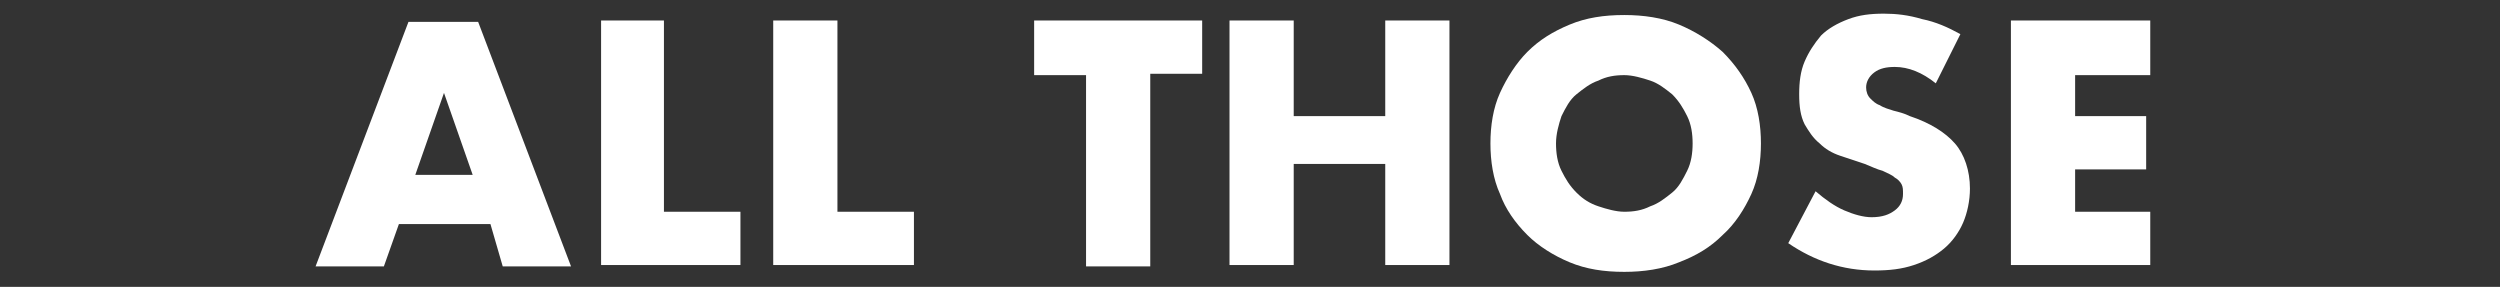
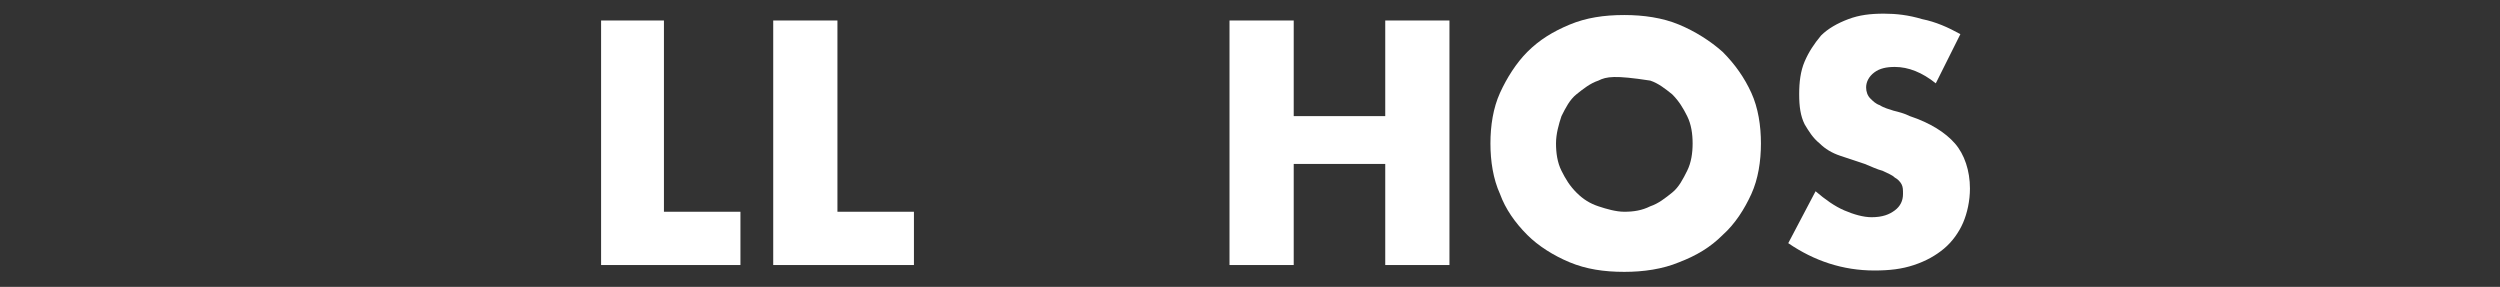
<svg xmlns="http://www.w3.org/2000/svg" width="183" height="21" viewBox="0 0 183 21" fill="none">
  <rect x="0" y="0" width="183" height="21" fill="#333333" stroke="none" />
-   <path d="M35.9 16.4H29.2L28.1 19.5H23.1L29.9 1.6H35L41.8 19.5H36.8L35.9 16.4ZM34.6 12.8L32.5 6.8L30.4 12.8H34.6Z" fill="white" />
  <path d="M48.6 1.5V15.5H54.2V19.4H44V1.5H48.6Z" fill="white" />
  <path d="M61.3 1.5V15.5H66.9V19.4H56.6V1.5H61.3Z" fill="white" />
-   <path d="M84.199 5.5V19.5H79.499V5.5H75.699V1.5H87.999V5.4H84.199V5.5Z" fill="white" />
  <path d="M94.7 8.5H101.4V1.5H106.1V19.4H101.4V12H94.7V19.4H90V1.5H94.7V8.5Z" fill="white" />
-   <path d="M109.1 10.5C109.1 9.2 109.3 7.9 109.8 6.8C110.3 5.7 111 4.6 111.8 3.8C112.7 2.9 113.7 2.3 114.9 1.8C116.1 1.3 117.4 1.1 118.9 1.1C120.3 1.1 121.7 1.3 122.9 1.8C124.1 2.3 125.2 3 126.1 3.8C127 4.7 127.7 5.7 128.2 6.8C128.7 7.9 128.9 9.2 128.9 10.5C128.9 11.8 128.7 13.1 128.2 14.2C127.7 15.3 127 16.4 126.1 17.2C125.2 18.1 124.2 18.7 122.9 19.2C121.7 19.7 120.3 19.9 118.9 19.9C117.4 19.9 116.1 19.7 114.9 19.2C113.7 18.7 112.6 18 111.8 17.2C110.9 16.3 110.2 15.3 109.8 14.2C109.3 13.1 109.1 11.8 109.1 10.5ZM113.9 10.5C113.9 11.2 114 11.9 114.3 12.5C114.6 13.1 114.9 13.6 115.4 14.1C115.9 14.6 116.4 14.9 117 15.1C117.6 15.3 118.3 15.5 118.9 15.5C119.6 15.5 120.2 15.4 120.8 15.1C121.4 14.9 121.9 14.5 122.4 14.1C122.9 13.7 123.2 13.1 123.5 12.5C123.8 11.9 123.9 11.2 123.9 10.5C123.9 9.8 123.8 9.1 123.5 8.5C123.2 7.9 122.9 7.4 122.4 6.9C121.9 6.5 121.4 6.1 120.8 5.9C120.2 5.7 119.5 5.5 118.9 5.5C118.2 5.5 117.6 5.6 117 5.9C116.4 6.1 115.9 6.5 115.4 6.9C114.9 7.3 114.6 7.9 114.3 8.5C114.1 9.1 113.9 9.8 113.9 10.5Z" fill="white" />
+   <path d="M109.1 10.5C109.1 9.2 109.3 7.9 109.8 6.8C110.3 5.7 111 4.6 111.8 3.8C112.7 2.9 113.7 2.3 114.9 1.8C116.1 1.3 117.4 1.1 118.9 1.1C120.3 1.1 121.7 1.3 122.9 1.8C124.1 2.3 125.2 3 126.1 3.8C127 4.7 127.7 5.7 128.2 6.8C128.7 7.9 128.9 9.2 128.9 10.5C128.9 11.8 128.7 13.1 128.2 14.2C127.7 15.3 127 16.4 126.1 17.2C125.2 18.1 124.2 18.7 122.9 19.2C121.7 19.7 120.3 19.9 118.9 19.9C117.4 19.9 116.1 19.7 114.9 19.2C113.7 18.7 112.6 18 111.8 17.2C110.9 16.3 110.2 15.3 109.8 14.2C109.3 13.1 109.1 11.8 109.1 10.5ZM113.9 10.5C113.9 11.2 114 11.9 114.3 12.5C114.6 13.1 114.9 13.6 115.4 14.1C115.9 14.6 116.4 14.9 117 15.1C117.6 15.3 118.3 15.5 118.9 15.5C119.6 15.5 120.2 15.4 120.8 15.1C121.4 14.9 121.9 14.5 122.4 14.1C122.9 13.7 123.2 13.1 123.5 12.5C123.8 11.9 123.9 11.2 123.9 10.5C123.9 9.8 123.8 9.1 123.5 8.5C123.2 7.9 122.9 7.4 122.4 6.9C121.9 6.5 121.4 6.1 120.8 5.9C118.2 5.5 117.6 5.6 117 5.9C116.4 6.1 115.9 6.5 115.4 6.9C114.9 7.3 114.6 7.9 114.3 8.5C114.1 9.1 113.9 9.8 113.9 10.5Z" fill="white" />
  <path d="M141.7 6.1C141.2 5.7 140.7 5.4 140.2 5.2C139.7 5 139.2 4.9 138.7 4.9C138.1 4.9 137.6 5 137.2 5.3C136.8 5.6 136.6 6 136.6 6.4C136.6 6.7 136.7 7 136.9 7.2C137.1 7.4 137.3 7.6 137.6 7.7C137.9 7.9 138.3 8 138.6 8.1C139 8.2 139.4 8.3 139.8 8.5C141.3 9 142.4 9.7 143.1 10.5C143.8 11.3 144.2 12.5 144.2 13.8C144.2 14.7 144 15.6 143.7 16.3C143.4 17 142.9 17.7 142.3 18.2C141.7 18.7 141 19.1 140.1 19.4C139.2 19.7 138.3 19.8 137.2 19.8C134.9 19.8 132.8 19.1 130.9 17.8L132.9 14C133.6 14.6 134.3 15.1 135 15.4C135.7 15.7 136.4 15.9 137 15.9C137.8 15.9 138.3 15.7 138.7 15.4C139.1 15.1 139.3 14.7 139.3 14.2C139.3 13.9 139.3 13.7 139.2 13.5C139.1 13.3 138.9 13.1 138.7 13C138.5 12.8 138.2 12.7 137.8 12.5C137.4 12.4 137 12.2 136.5 12C135.9 11.8 135.3 11.6 134.7 11.4C134.1 11.2 133.6 10.9 133.2 10.5C132.7 10.1 132.4 9.6 132.1 9.1C131.8 8.5 131.7 7.8 131.7 6.9C131.7 6 131.8 5.2 132.1 4.5C132.4 3.8 132.8 3.2 133.3 2.6C133.8 2.1 134.5 1.7 135.3 1.4C136.1 1.1 136.9 1 137.9 1C138.8 1 139.7 1.1 140.7 1.4C141.7 1.6 142.6 2 143.5 2.5L141.7 6.1Z" fill="white" />
-   <path d="M157.399 5.5H151.899V8.5H157.099V12.4H151.899V15.5H157.399V19.4H147.199V1.5H157.399V5.5Z" fill="white" />
</svg>